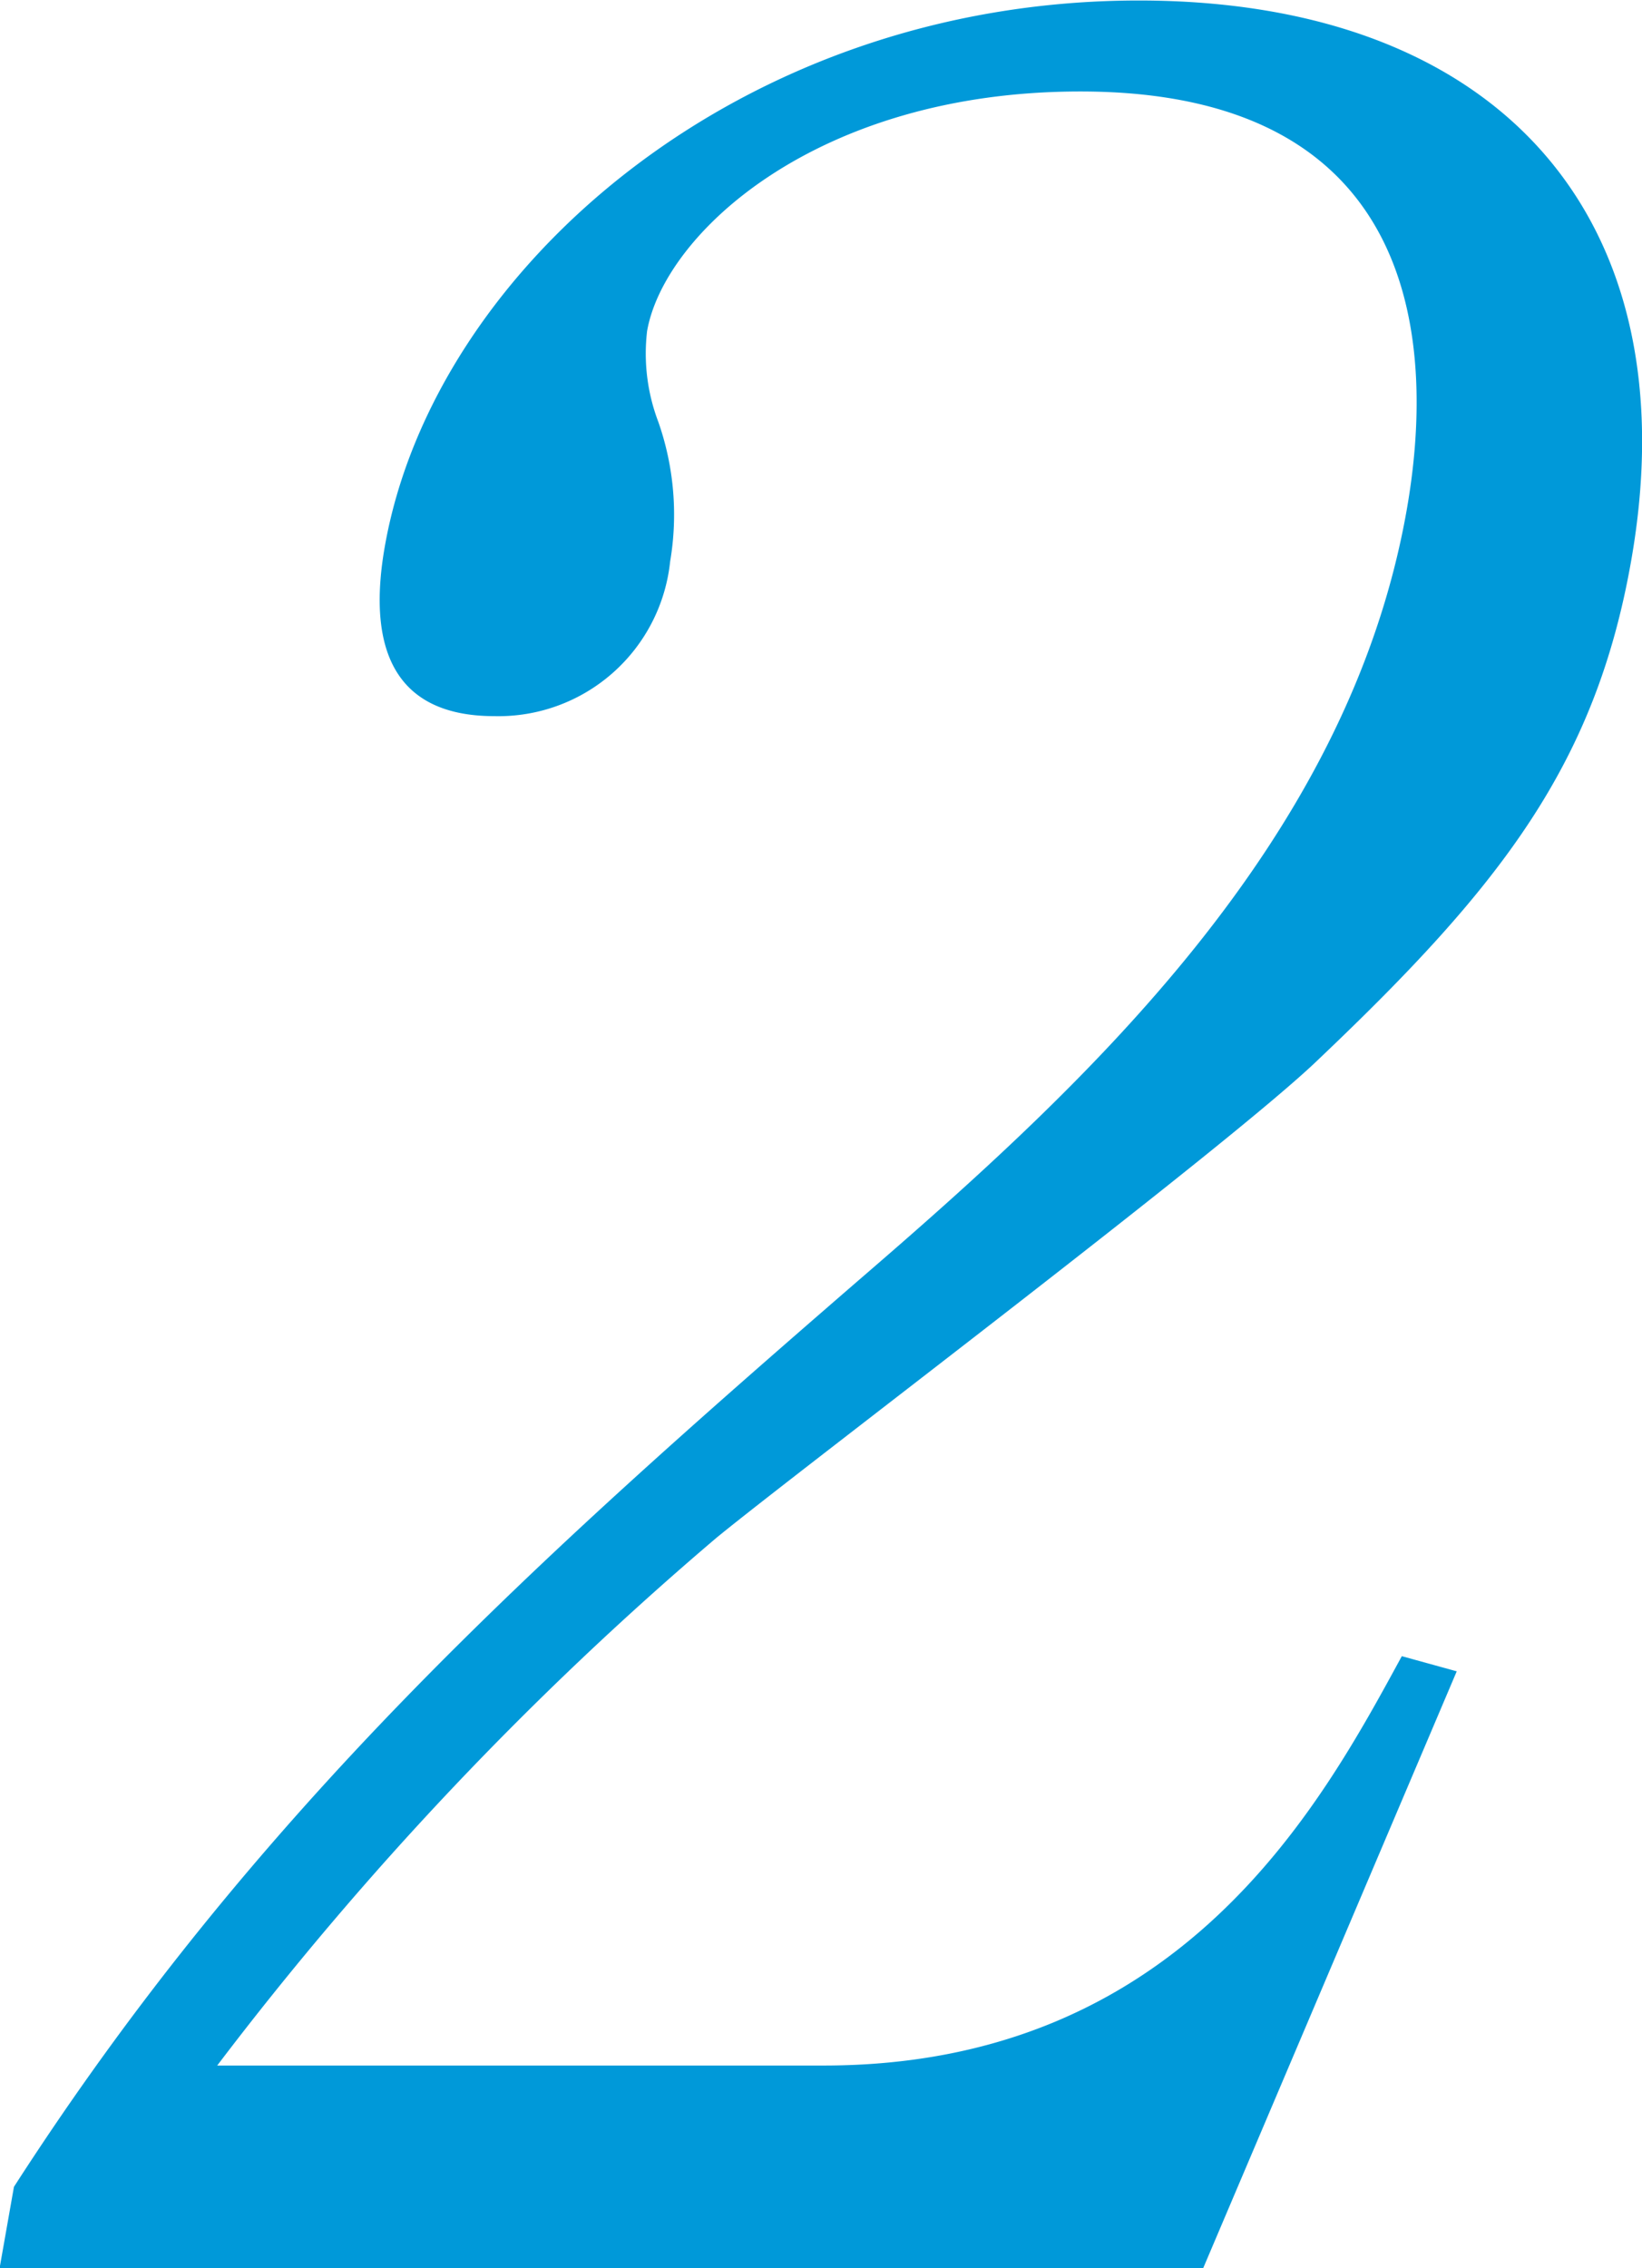
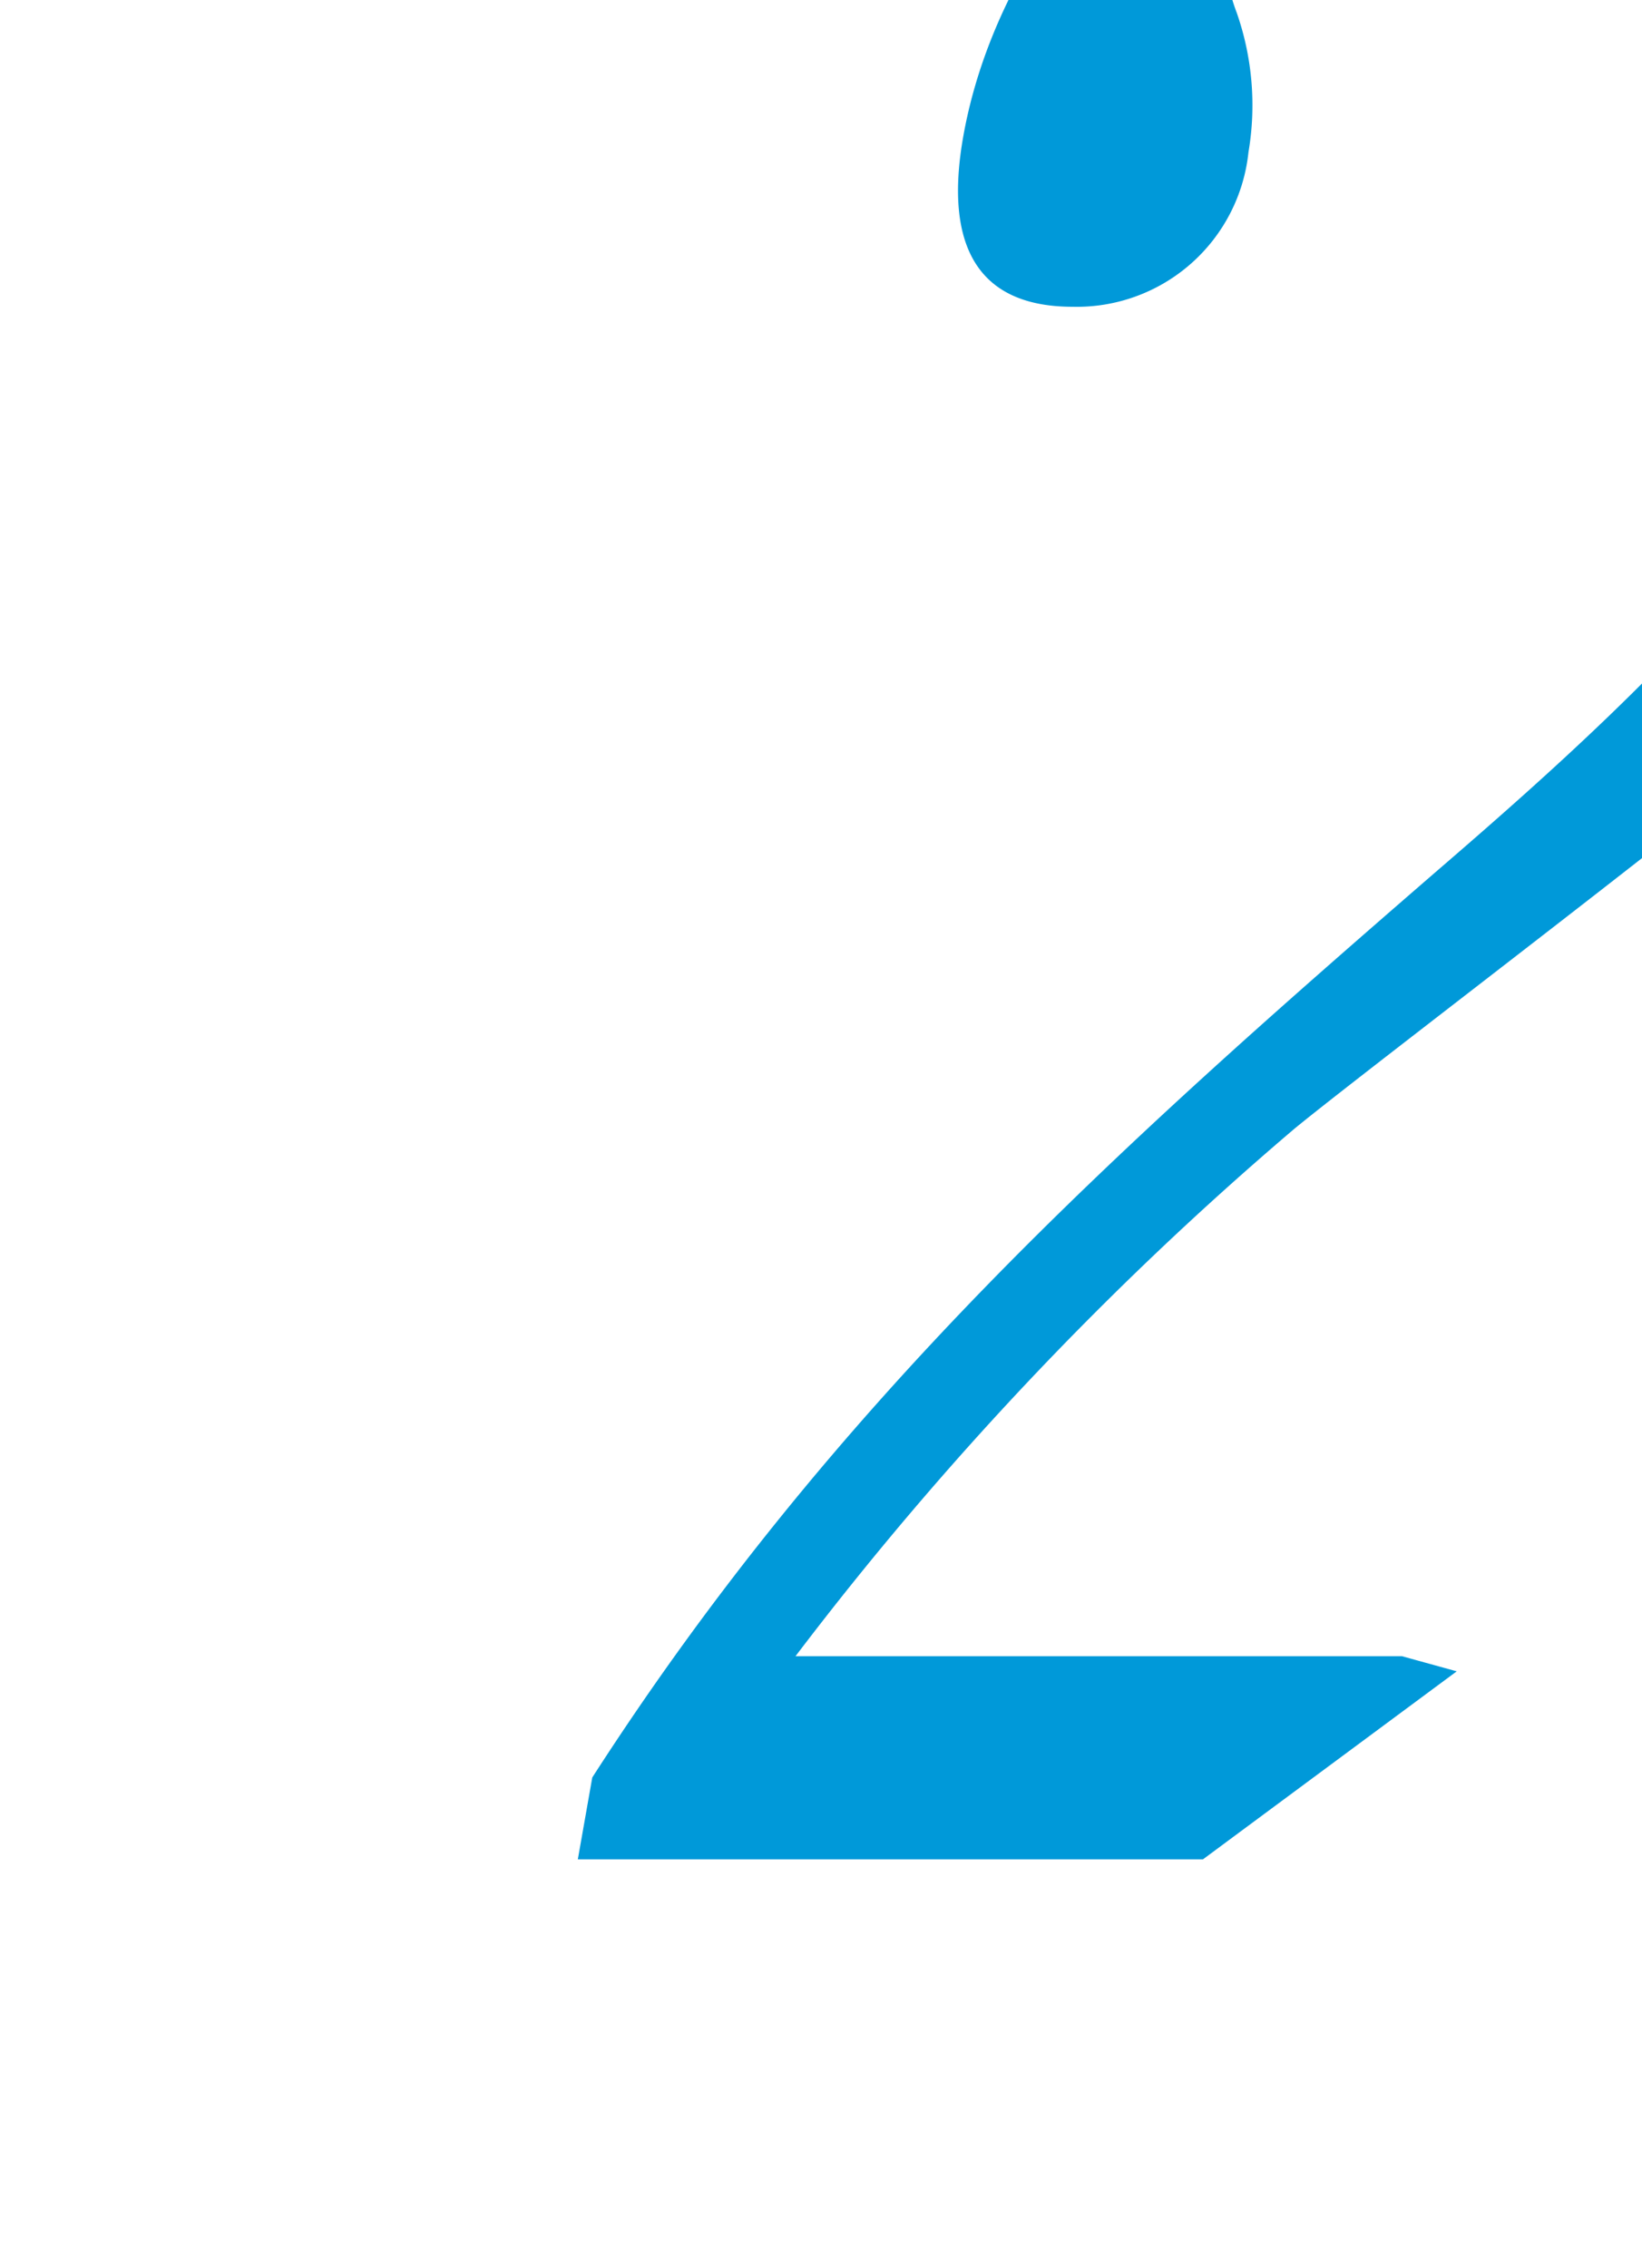
<svg xmlns="http://www.w3.org/2000/svg" width="65" height="89.76" viewBox="0 0 32.5 44.88">
  <defs>
    <style>
      .cls-1 {
        fill: #0099d9;
        fill-rule: evenodd;
      }
    </style>
  </defs>
-   <path id="_2" data-name="2" class="cls-1" d="M648.333,3200.38l-1.087-.3c-1.6,2.94-4.368,8.1-11.447,8.1h-12a66.285,66.285,0,0,1,9.879-10.44c1.683-1.38,10.2-7.8,11.931-9.48,3.6-3.42,5.465-5.82,6.174-9.84,1.2-6.78-2.6-11.1-9.743-11.1-7.919,0-13.96,5.34-14.923,10.8-0.328,1.86.068,3.36,2.168,3.36a3.417,3.417,0,0,0,3.479-3.06,5.548,5.548,0,0,0-.233-2.76,3.8,3.8,0,0,1-.223-1.8c0.338-1.92,3.355-4.74,8.575-4.74,6.84,0,7.01,5.16,6.46,8.28-1.163,6.6-6.389,11.4-10.846,15.24-6.373,5.52-11.93,10.5-16.721,17.94l-0.286,1.62H643.31Z" transform="translate(-619.5 -3167.31)" />
+   <path id="_2" data-name="2" class="cls-1" d="M648.333,3200.38l-1.087-.3h-12a66.285,66.285,0,0,1,9.879-10.44c1.683-1.38,10.2-7.8,11.931-9.48,3.6-3.42,5.465-5.82,6.174-9.84,1.2-6.78-2.6-11.1-9.743-11.1-7.919,0-13.96,5.34-14.923,10.8-0.328,1.86.068,3.36,2.168,3.36a3.417,3.417,0,0,0,3.479-3.06,5.548,5.548,0,0,0-.233-2.76,3.8,3.8,0,0,1-.223-1.8c0.338-1.92,3.355-4.74,8.575-4.74,6.84,0,7.01,5.16,6.46,8.28-1.163,6.6-6.389,11.4-10.846,15.24-6.373,5.52-11.93,10.5-16.721,17.94l-0.286,1.62H643.31Z" transform="translate(-619.5 -3167.31)" />
</svg>